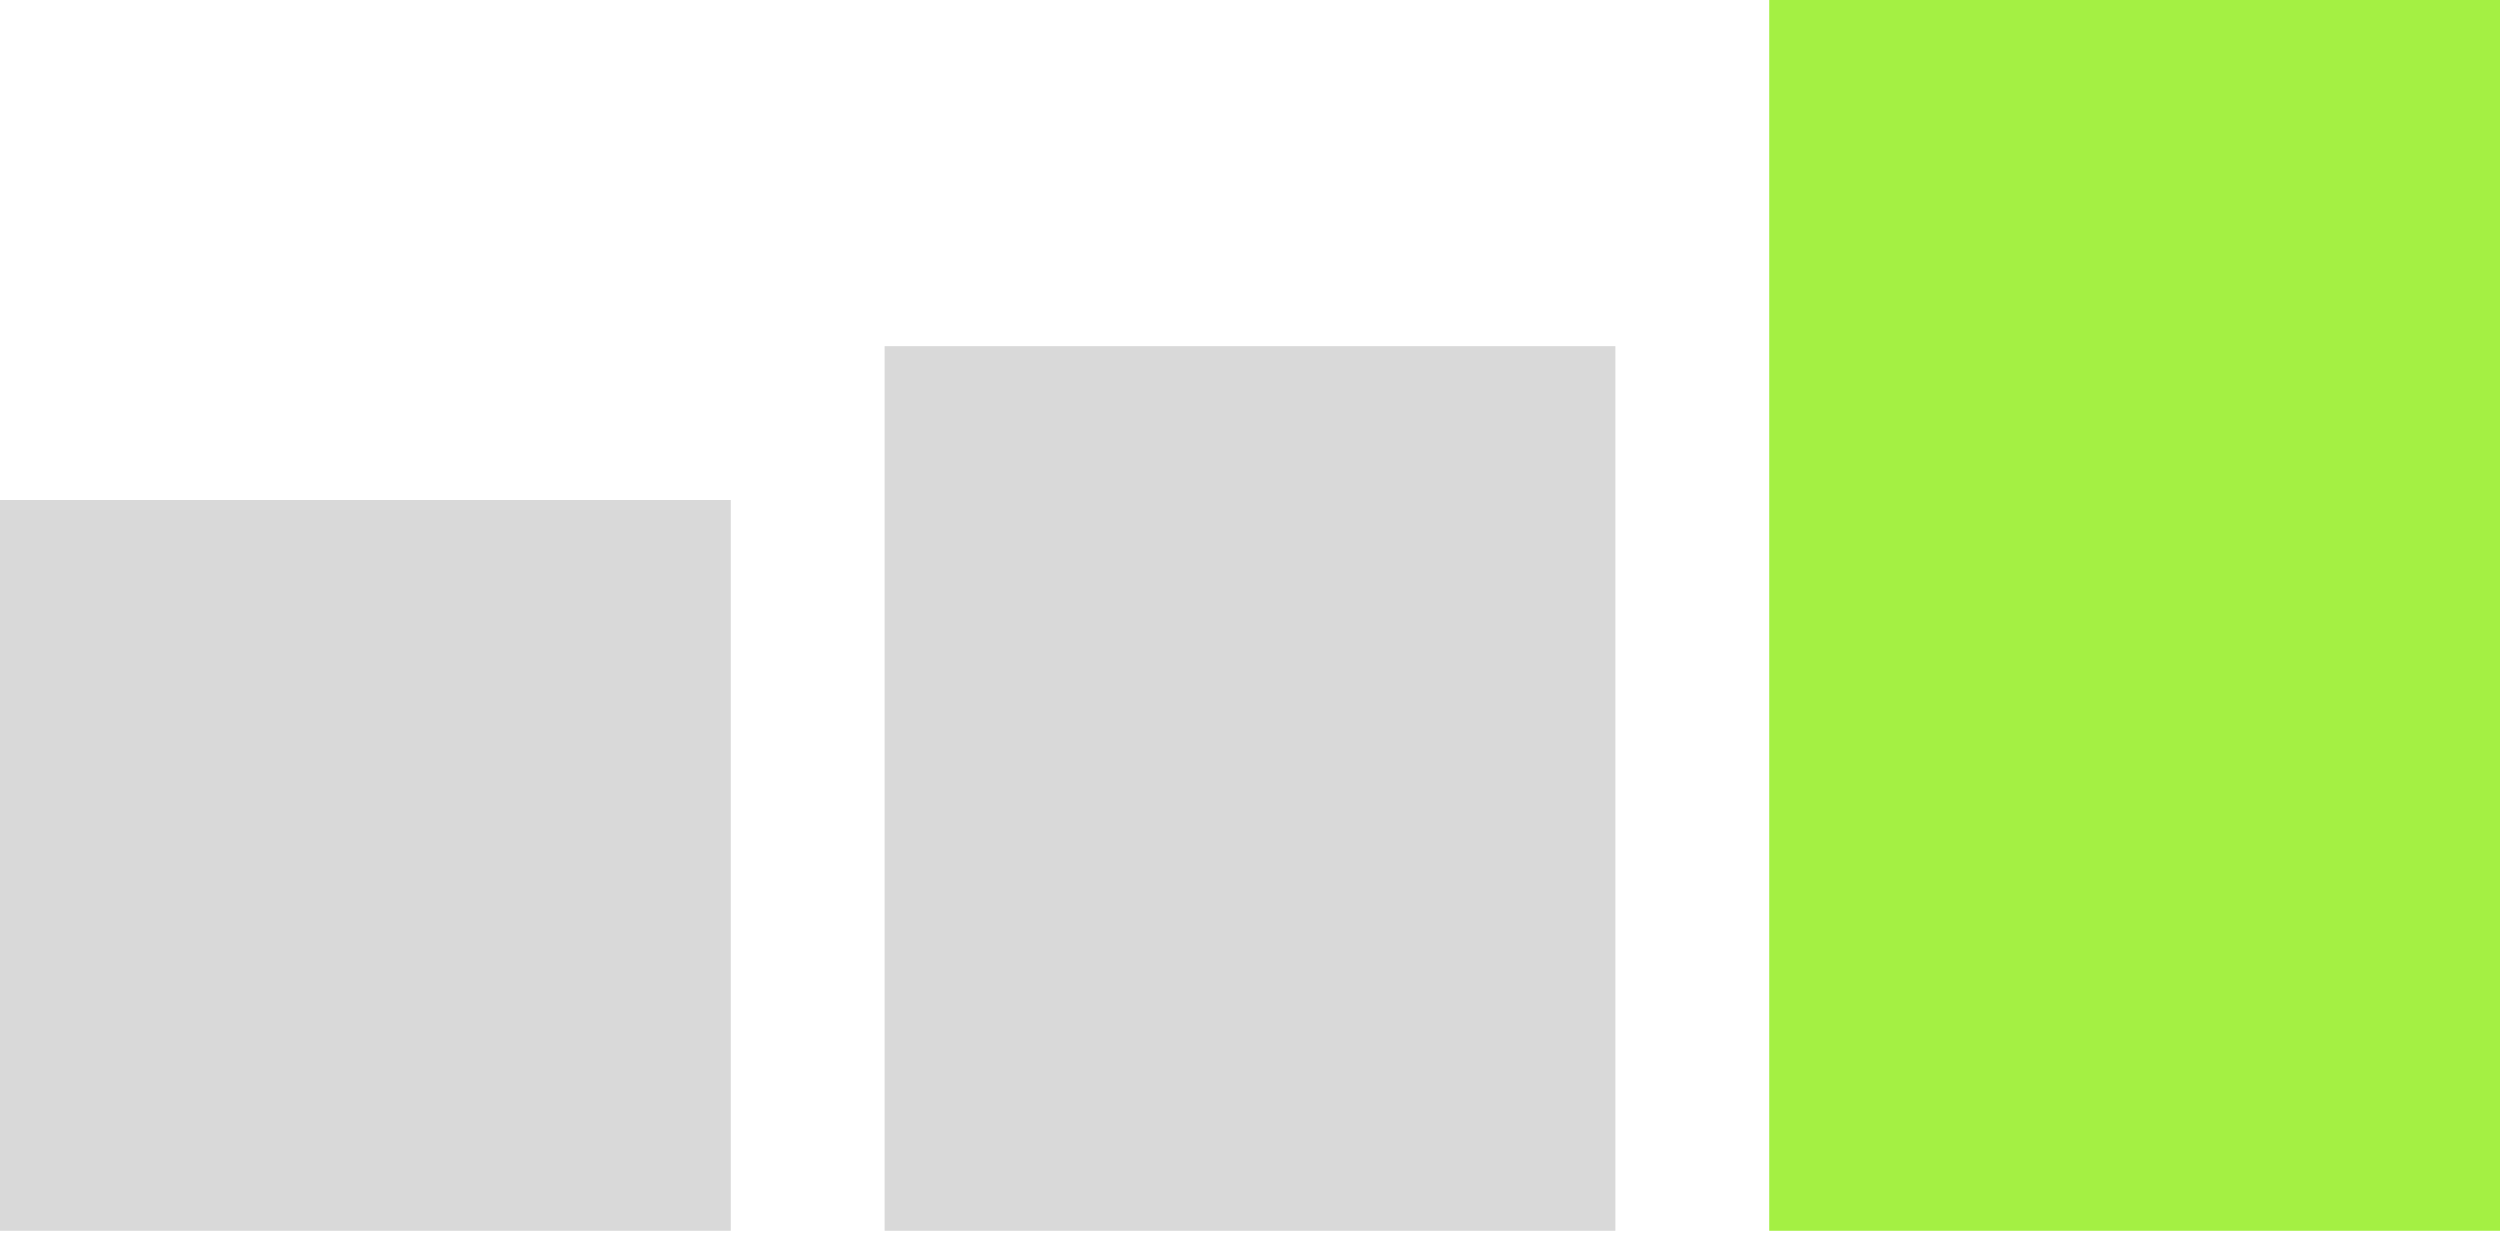
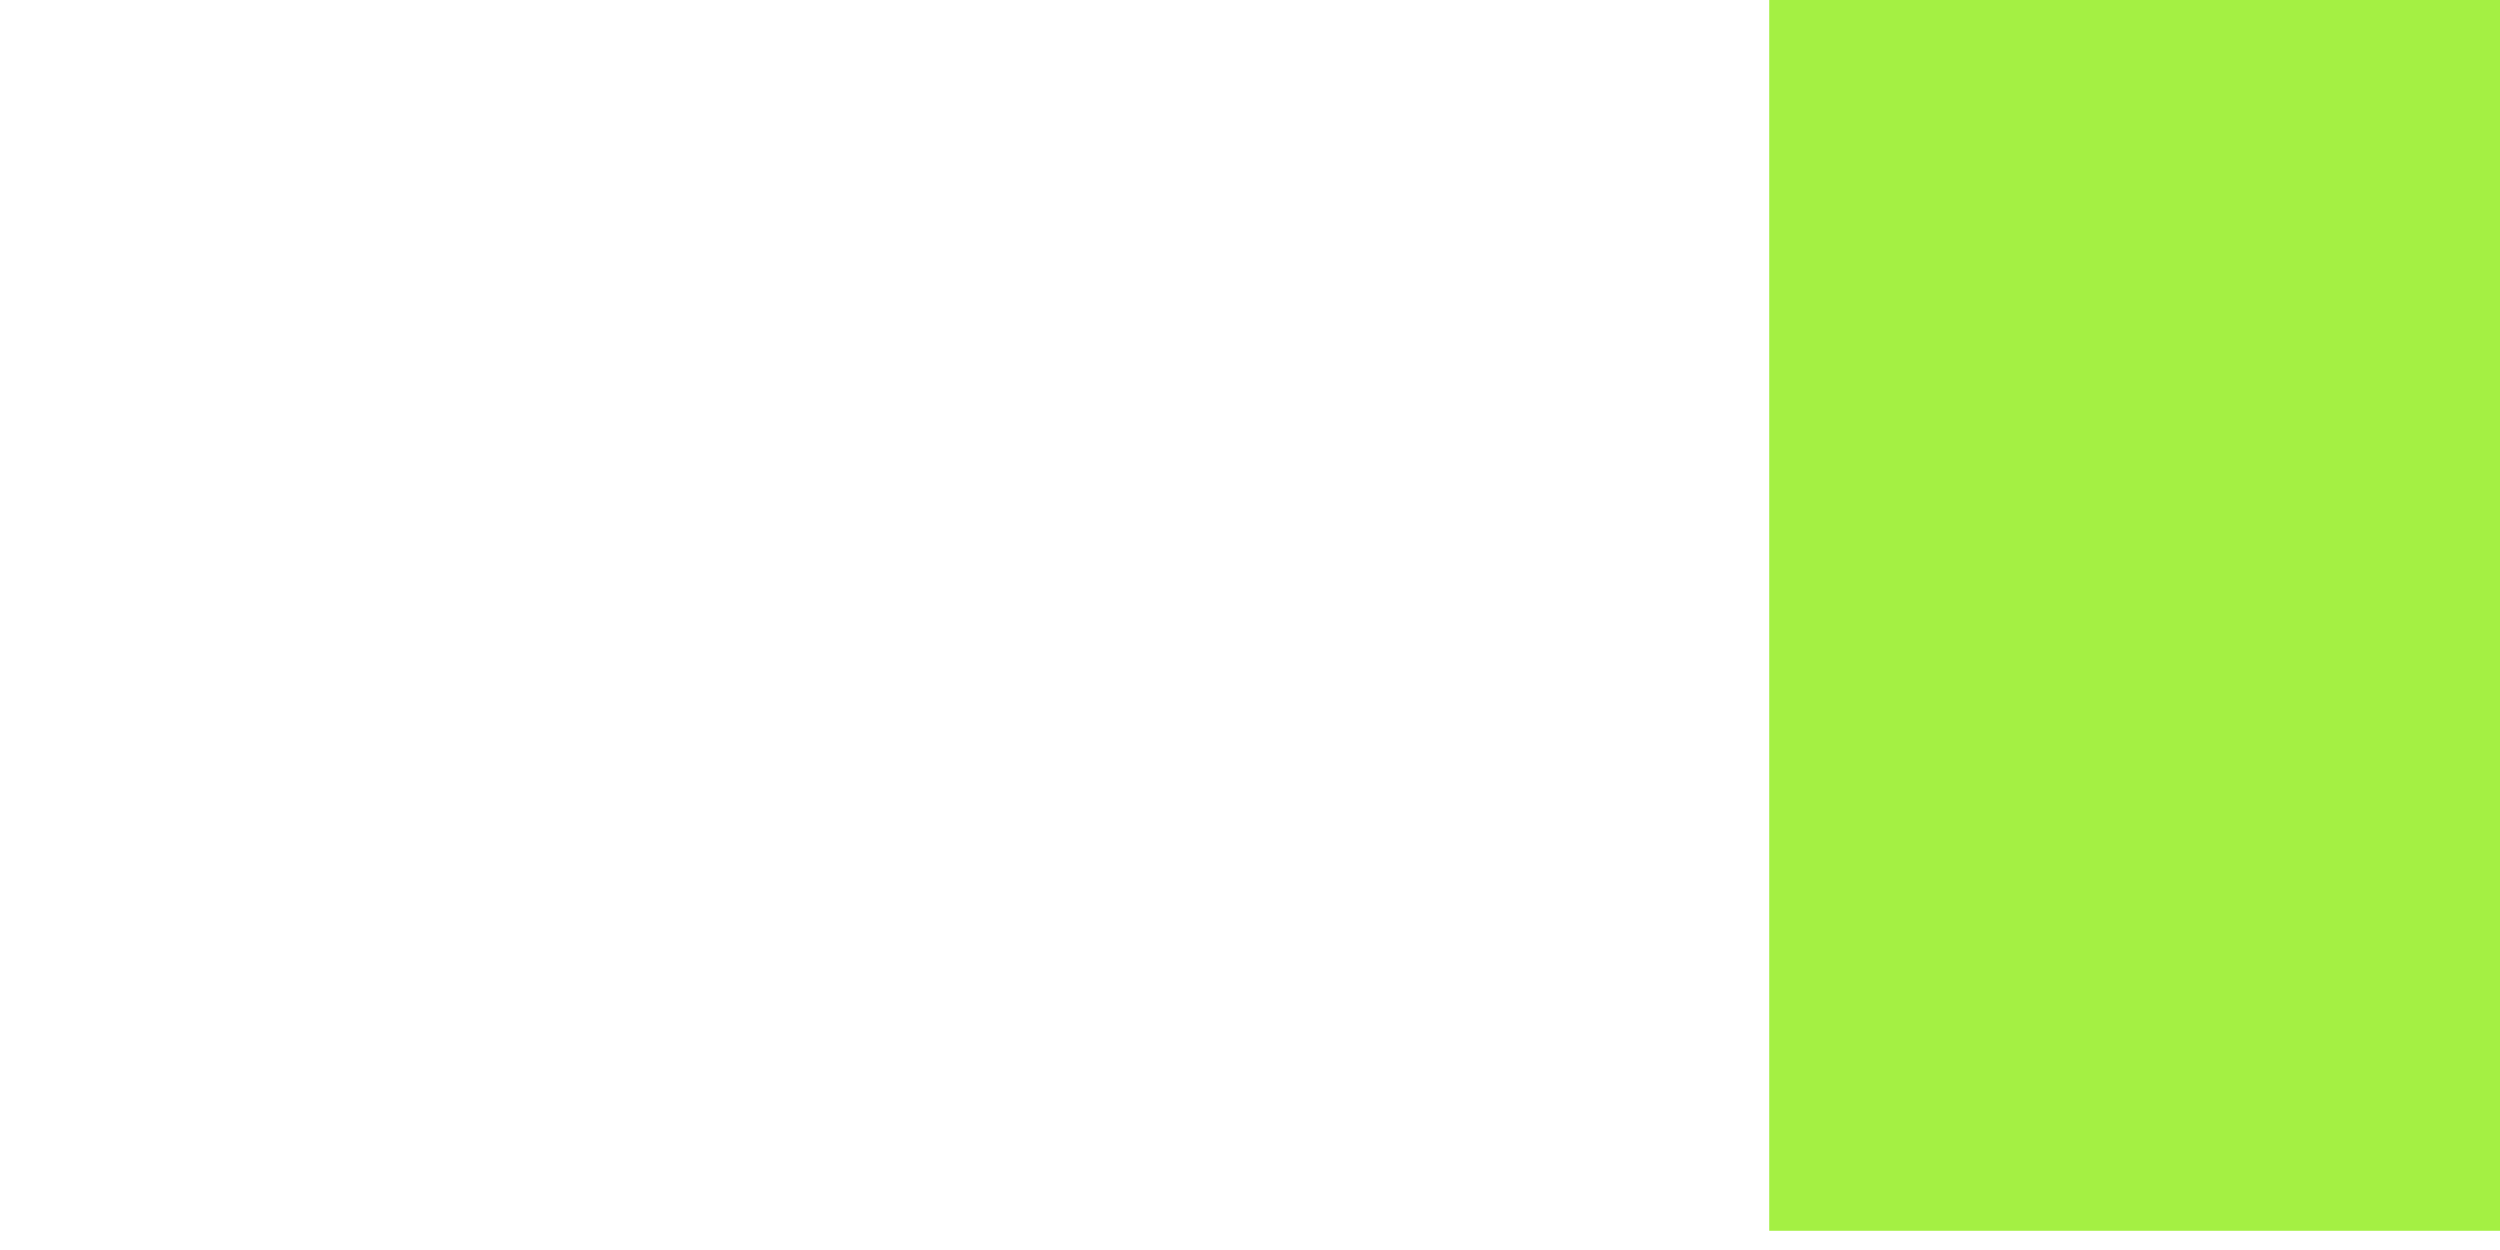
<svg xmlns="http://www.w3.org/2000/svg" width="84" height="42" viewBox="0 0 84 42" fill="none">
-   <rect y="16.8" width="24.554" height="24.554" fill="#D9D9D9" />
-   <rect x="29.723" y="11.631" width="24.554" height="29.723" fill="#D9D9D9" />
  <rect x="59.446" width="24.554" height="41.354" fill="#A4F043" />
</svg>